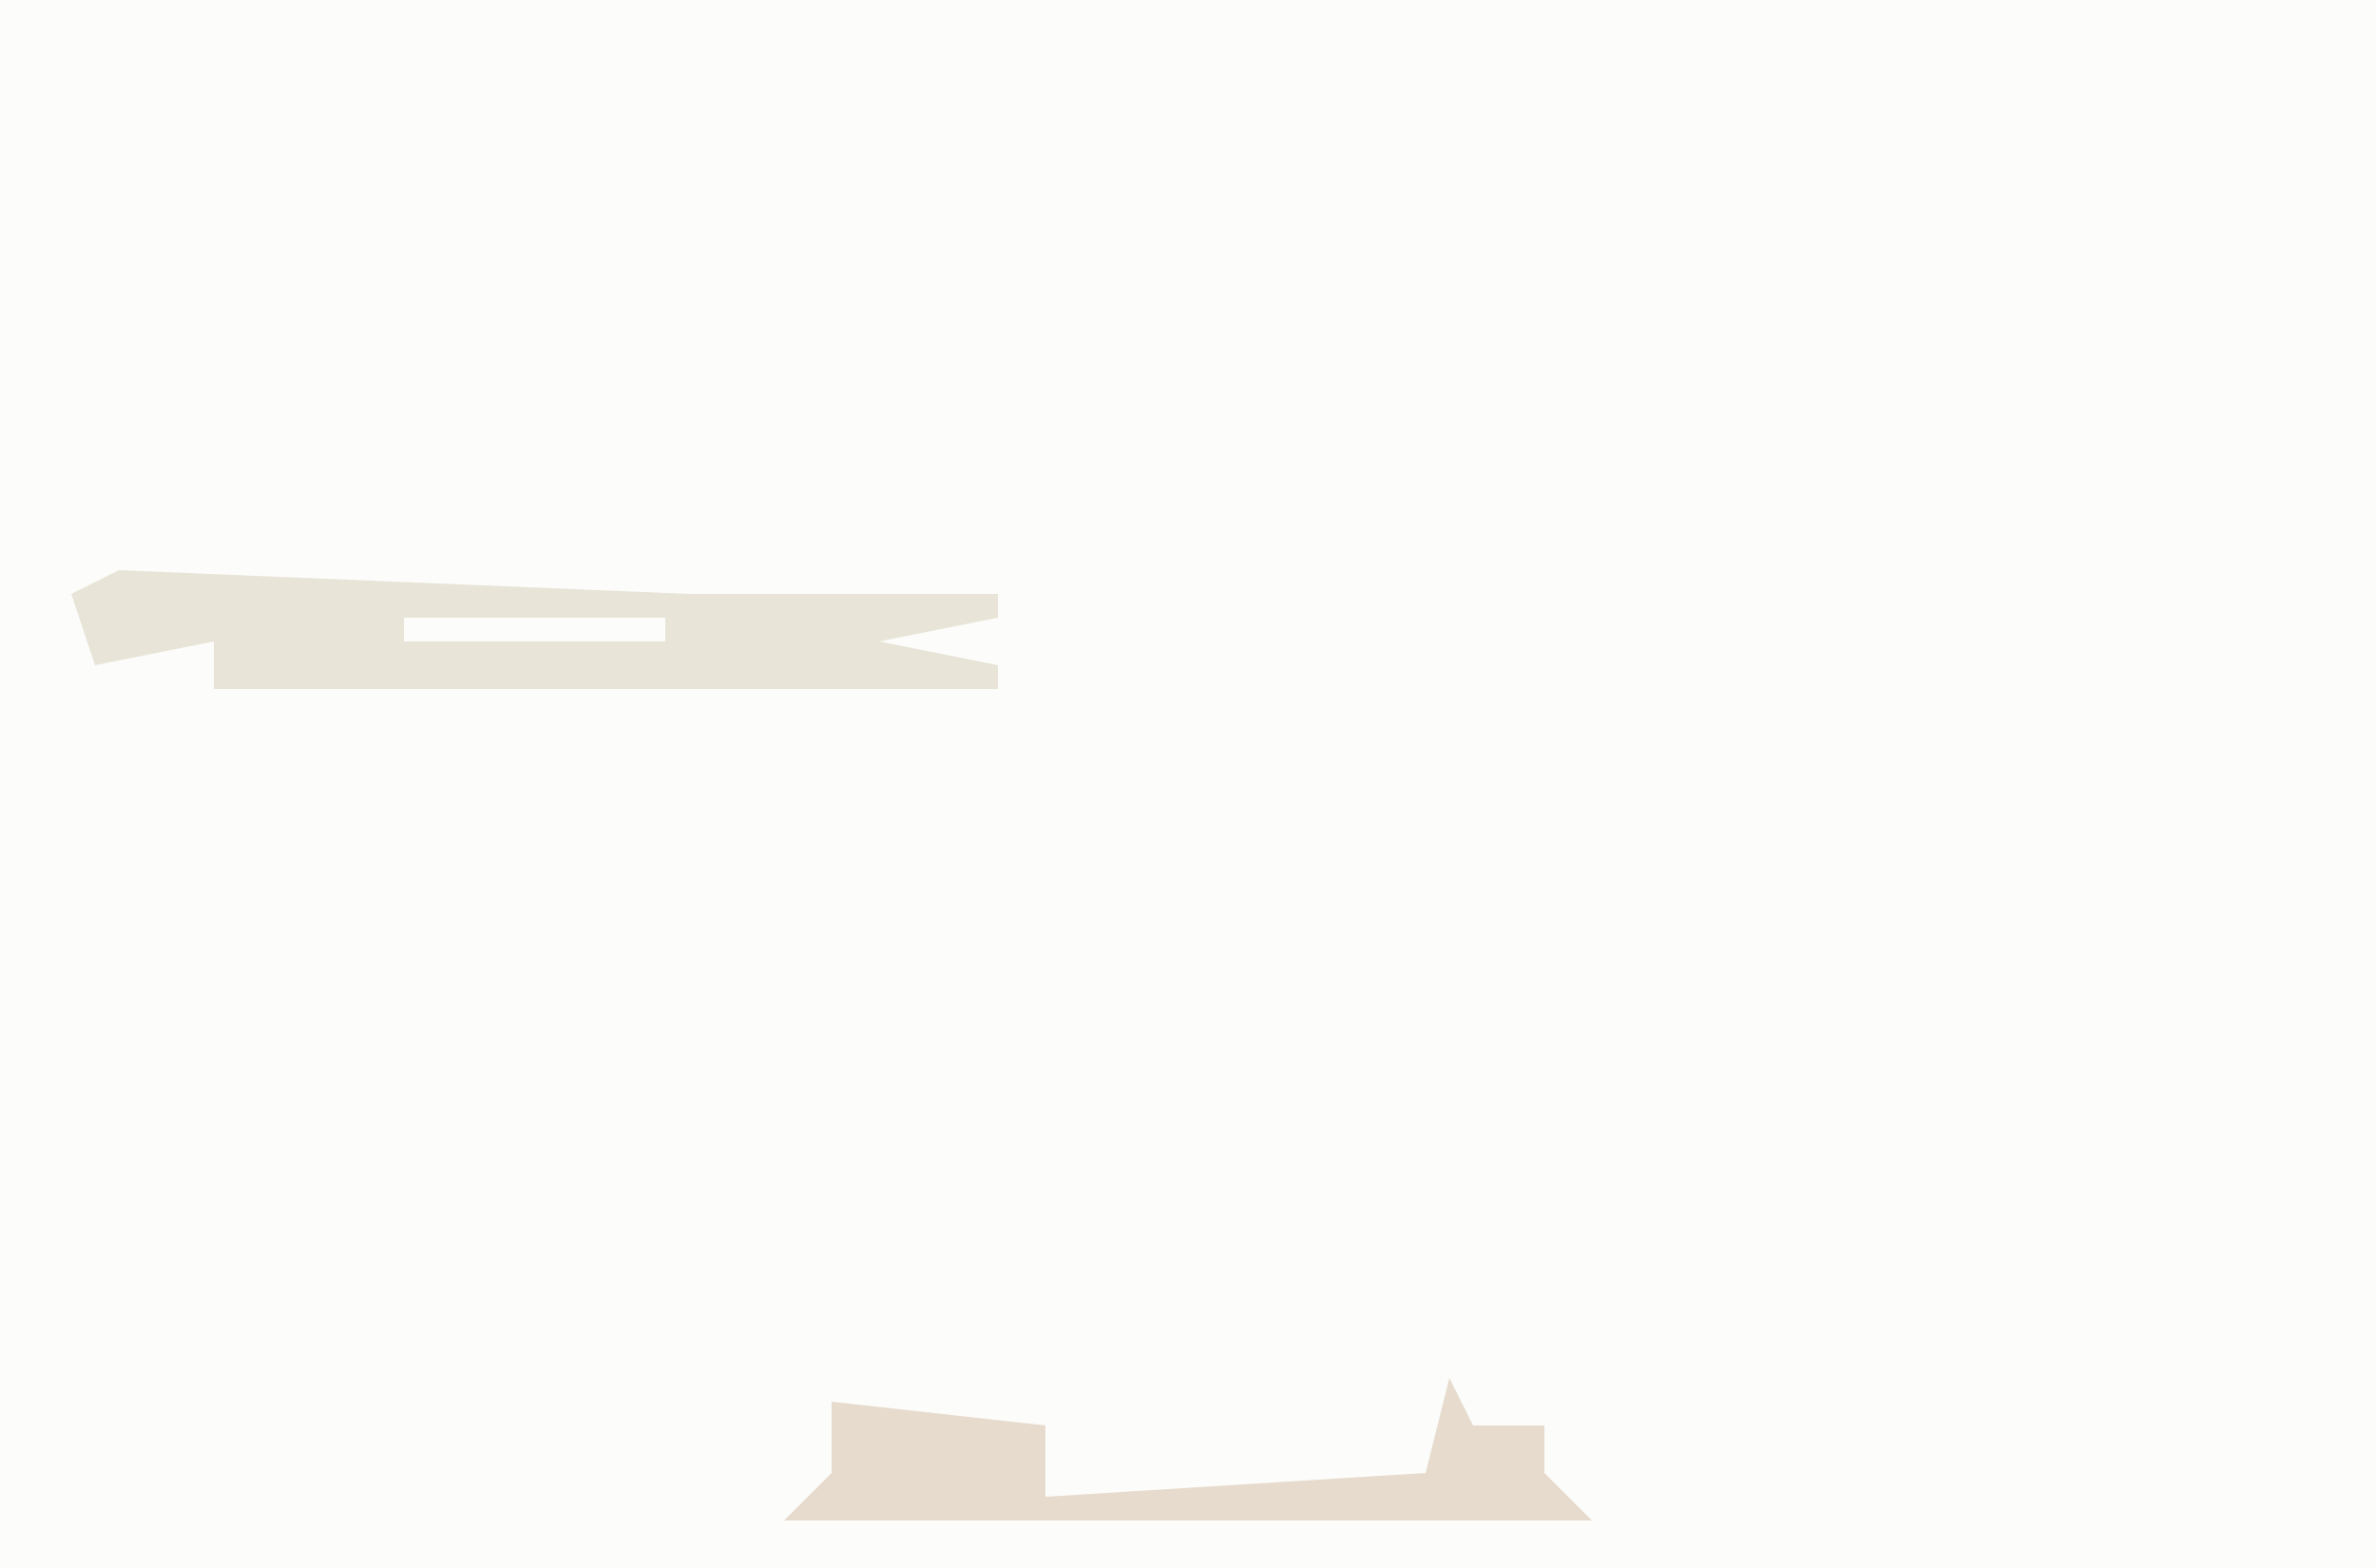
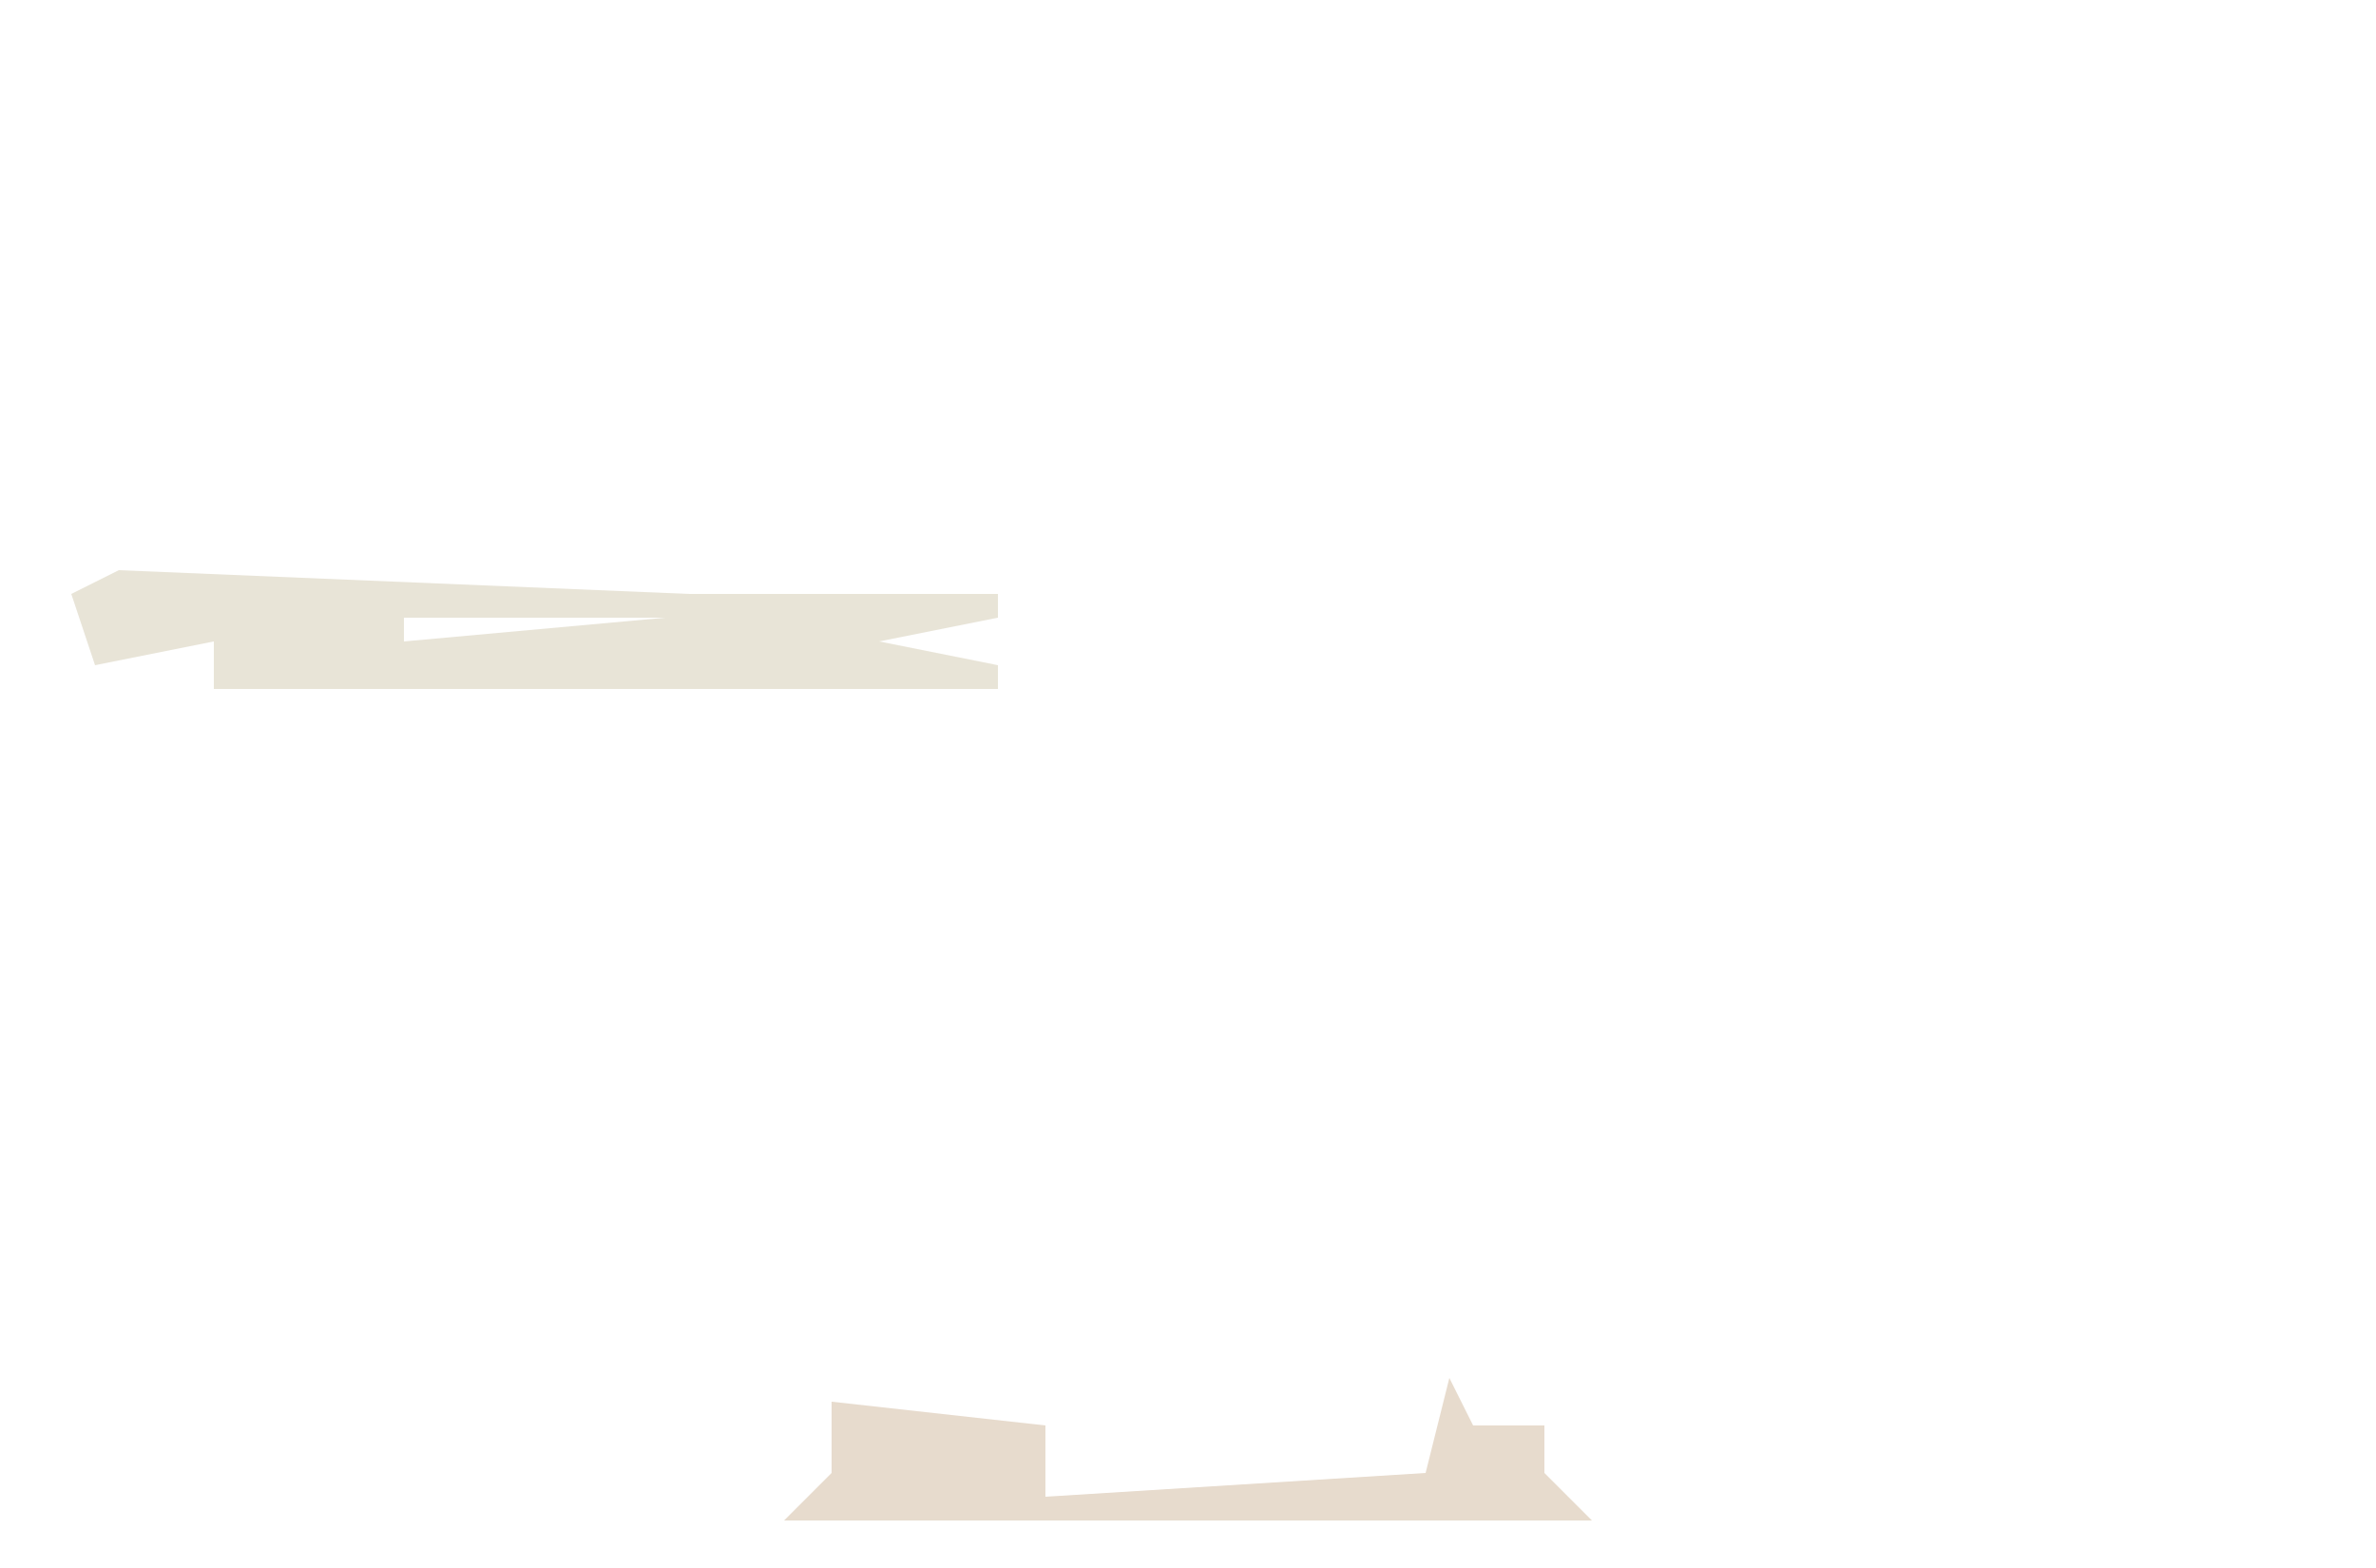
<svg xmlns="http://www.w3.org/2000/svg" version="1.1" width="100" height="66">
-   <path d="M0,0 L100,0 L100,66 L0,66 Z " fill="#FCFCFB" transform="translate(0,0)" />
-   <path d="M0,0 L24,1 L37,1 L37,2 L32,3 L37,4 L37,5 L4,5 L4,3 L-1,4 L-2,1 Z M12,2 L12,3 L23,3 L23,2 Z " fill="#E8E4D7" transform="translate(5,24)" />
+   <path d="M0,0 L24,1 L37,1 L37,2 L32,3 L37,4 L37,5 L4,5 L4,3 L-1,4 L-2,1 Z M12,2 L12,3 L23,2 Z " fill="#E8E4D7" transform="translate(5,24)" />
  <path d="M0,0 L1,2 L4,2 L4,4 L6,6 L-28,6 L-26,4 L-26,1 L-17,2 L-17,5 L-1,4 Z " fill="#E7DBCD" transform="translate(61,58)" />
</svg>